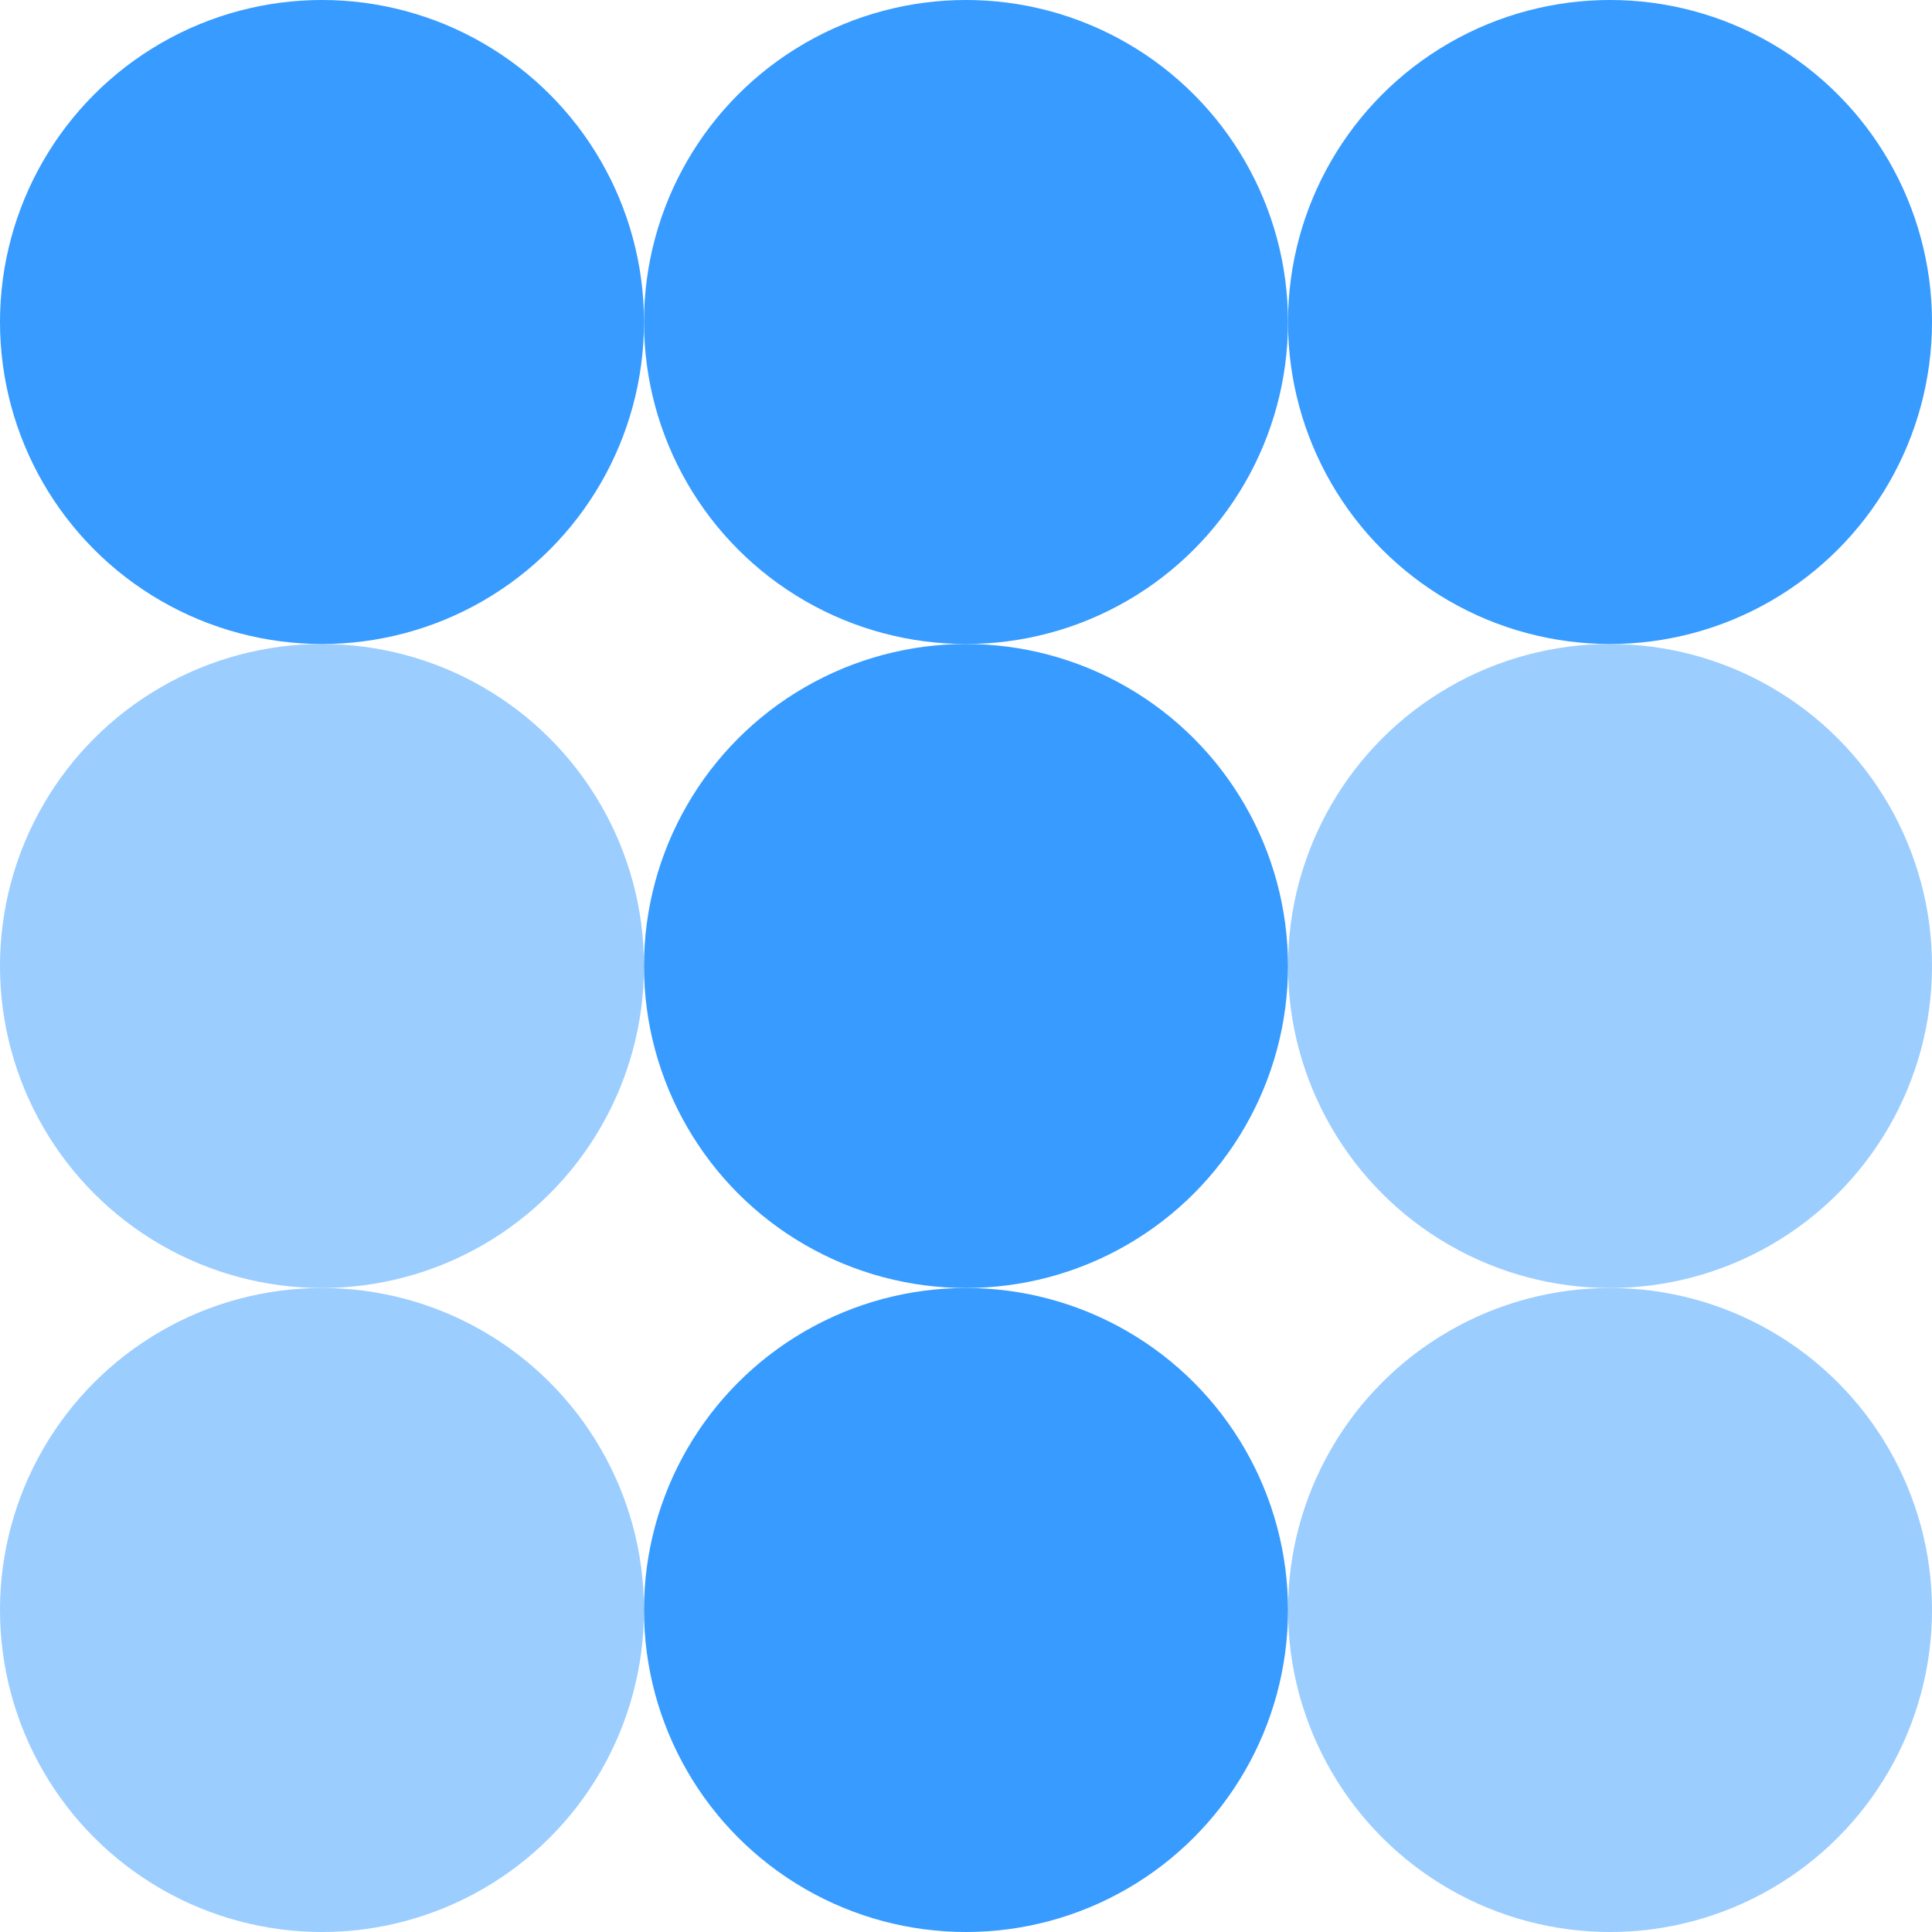
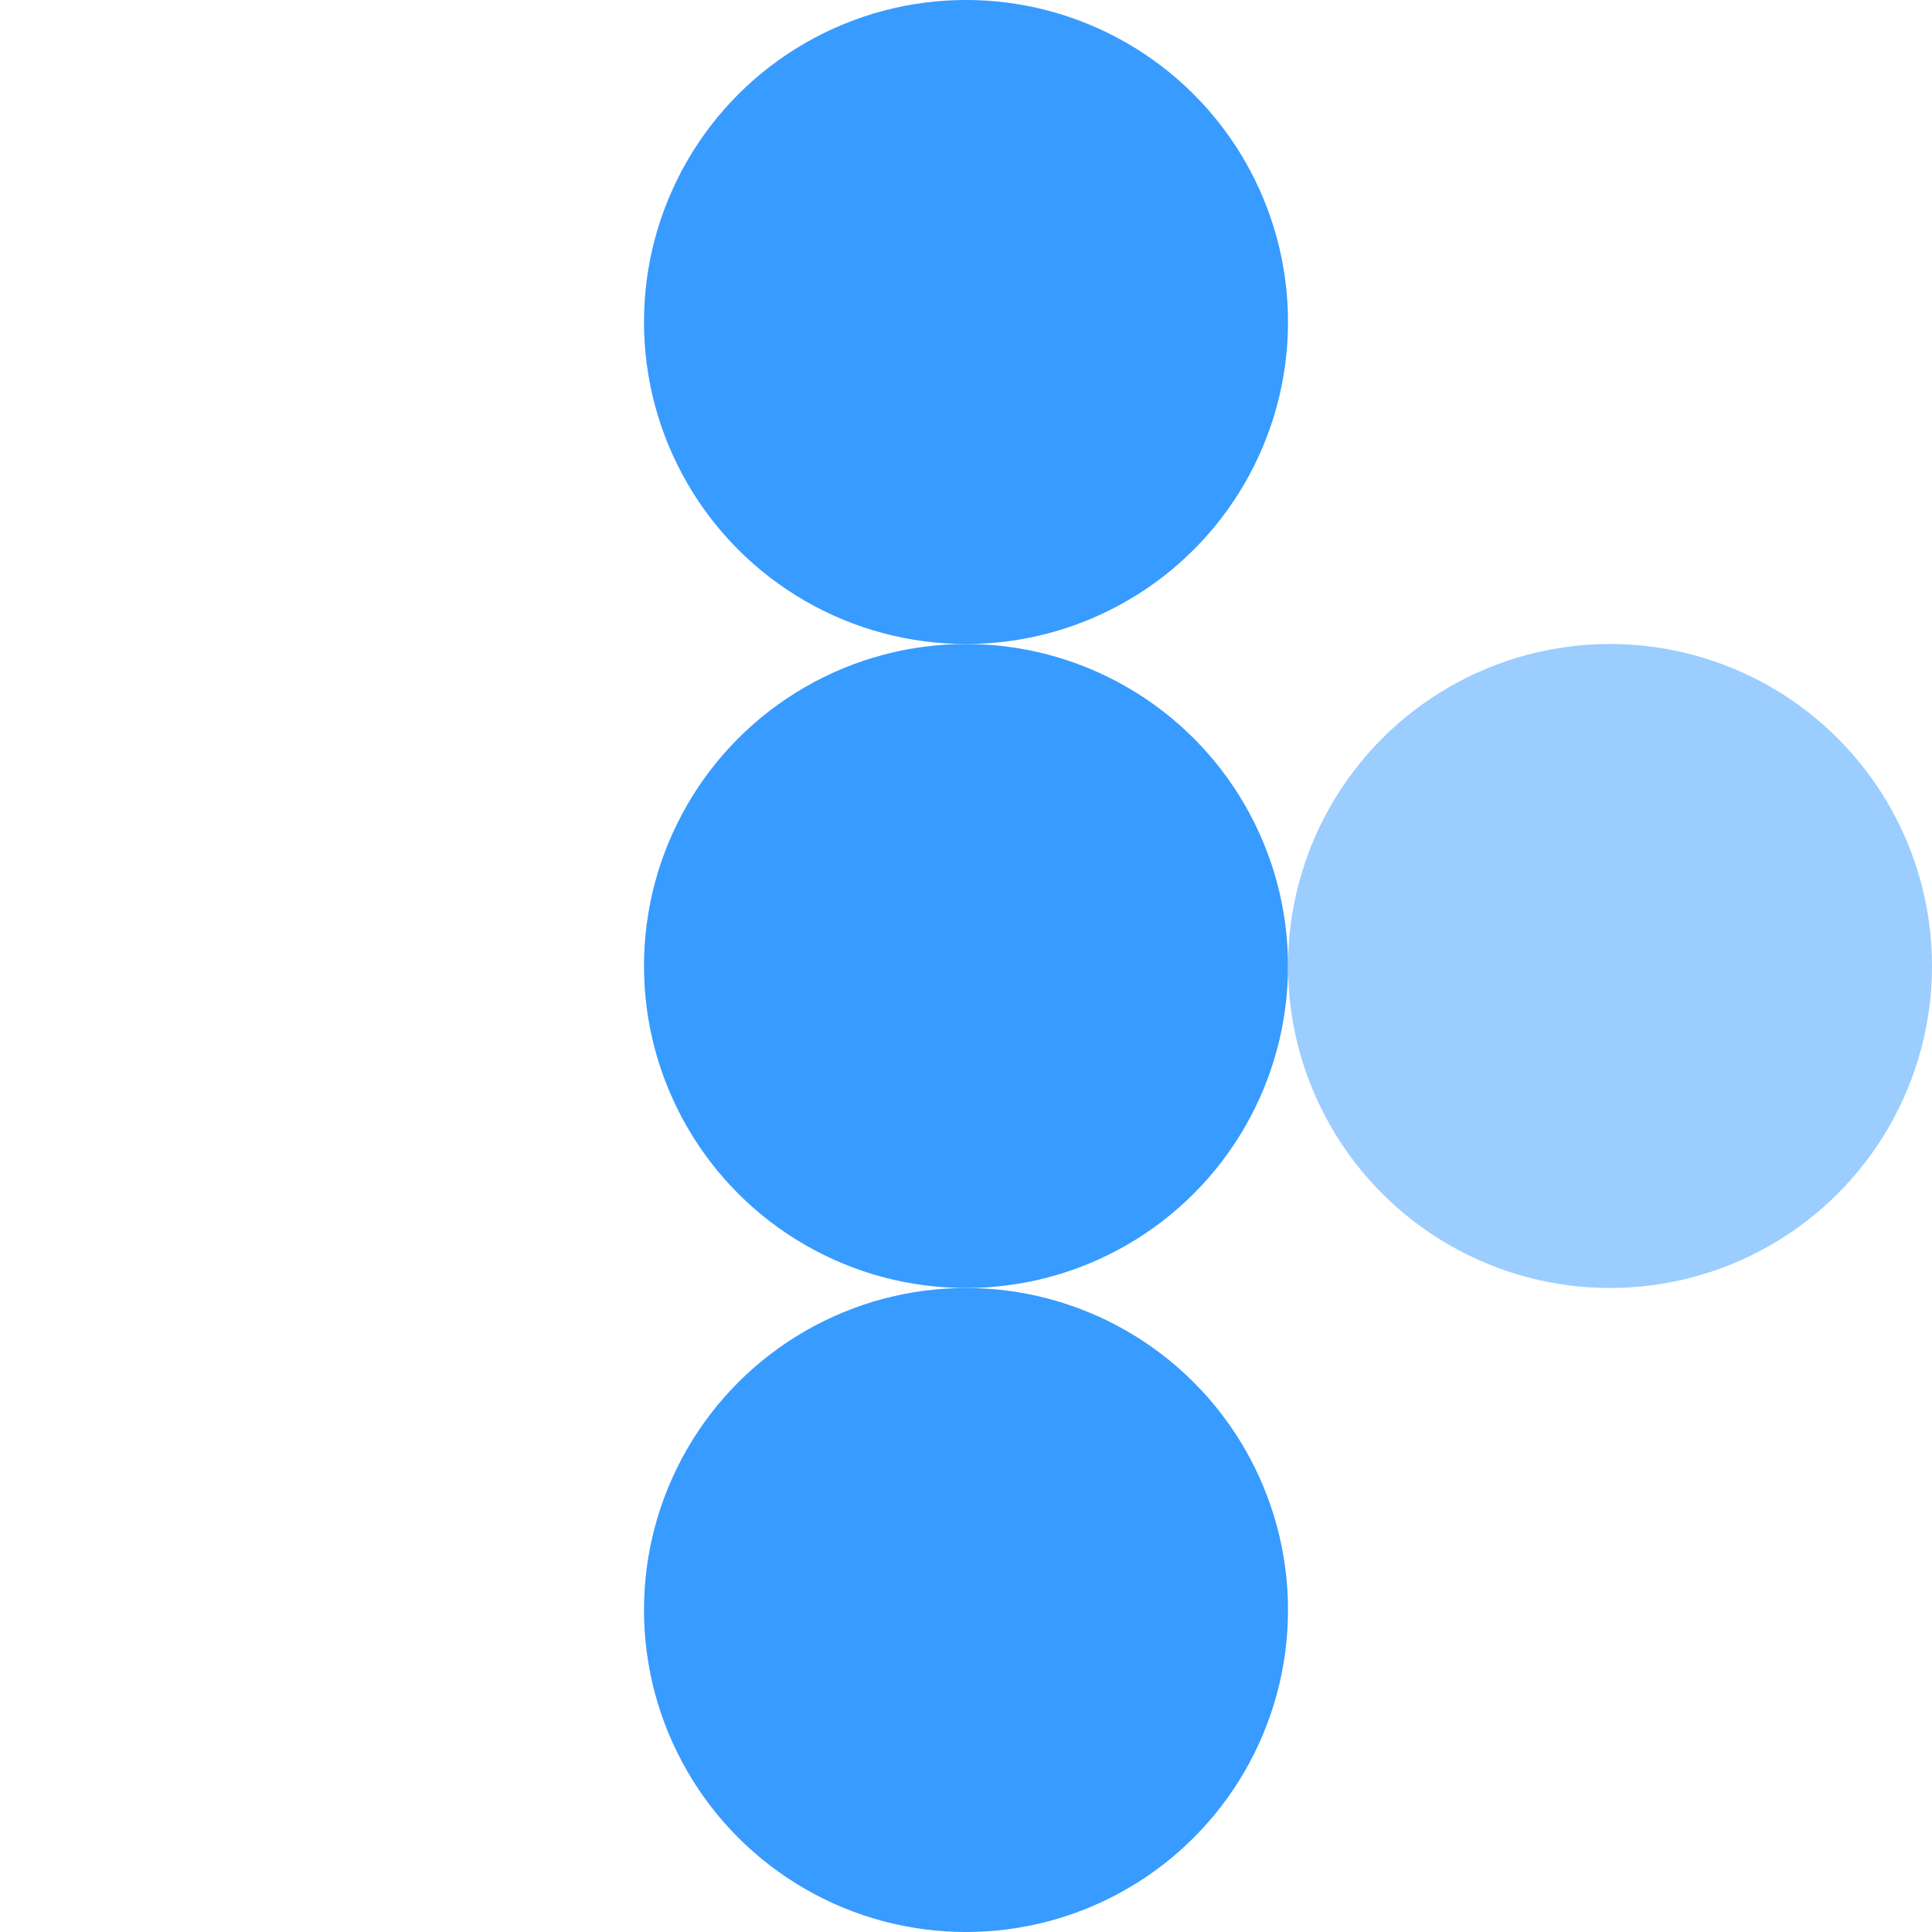
<svg xmlns="http://www.w3.org/2000/svg" version="1.1" viewBox="0 0 48 48">
  <svg viewBox="0 0 48 48">
    <g fill="#379BFF">
      <circle cx="24" cy="24" r="8" />
-       <circle cx="8" cy="8" r="8" />
      <circle cx="24" cy="8" r="8" />
-       <circle cx="40" cy="8" r="8" />
      <circle cx="24" cy="40" r="8" />
      <g opacity=".5">
-         <circle cx="8" cy="24" r="8" />
        <circle cx="40" cy="24" r="8" />
-         <circle cx="8" cy="40" r="8" />
-         <circle cx="40" cy="40" r="8" />
      </g>
    </g>
  </svg>
  <style>@media(prefers-color-scheme:light){:root{filter:none;}}@media(prefers-color-scheme:dark){:root{filter:none;}}</style>
</svg>